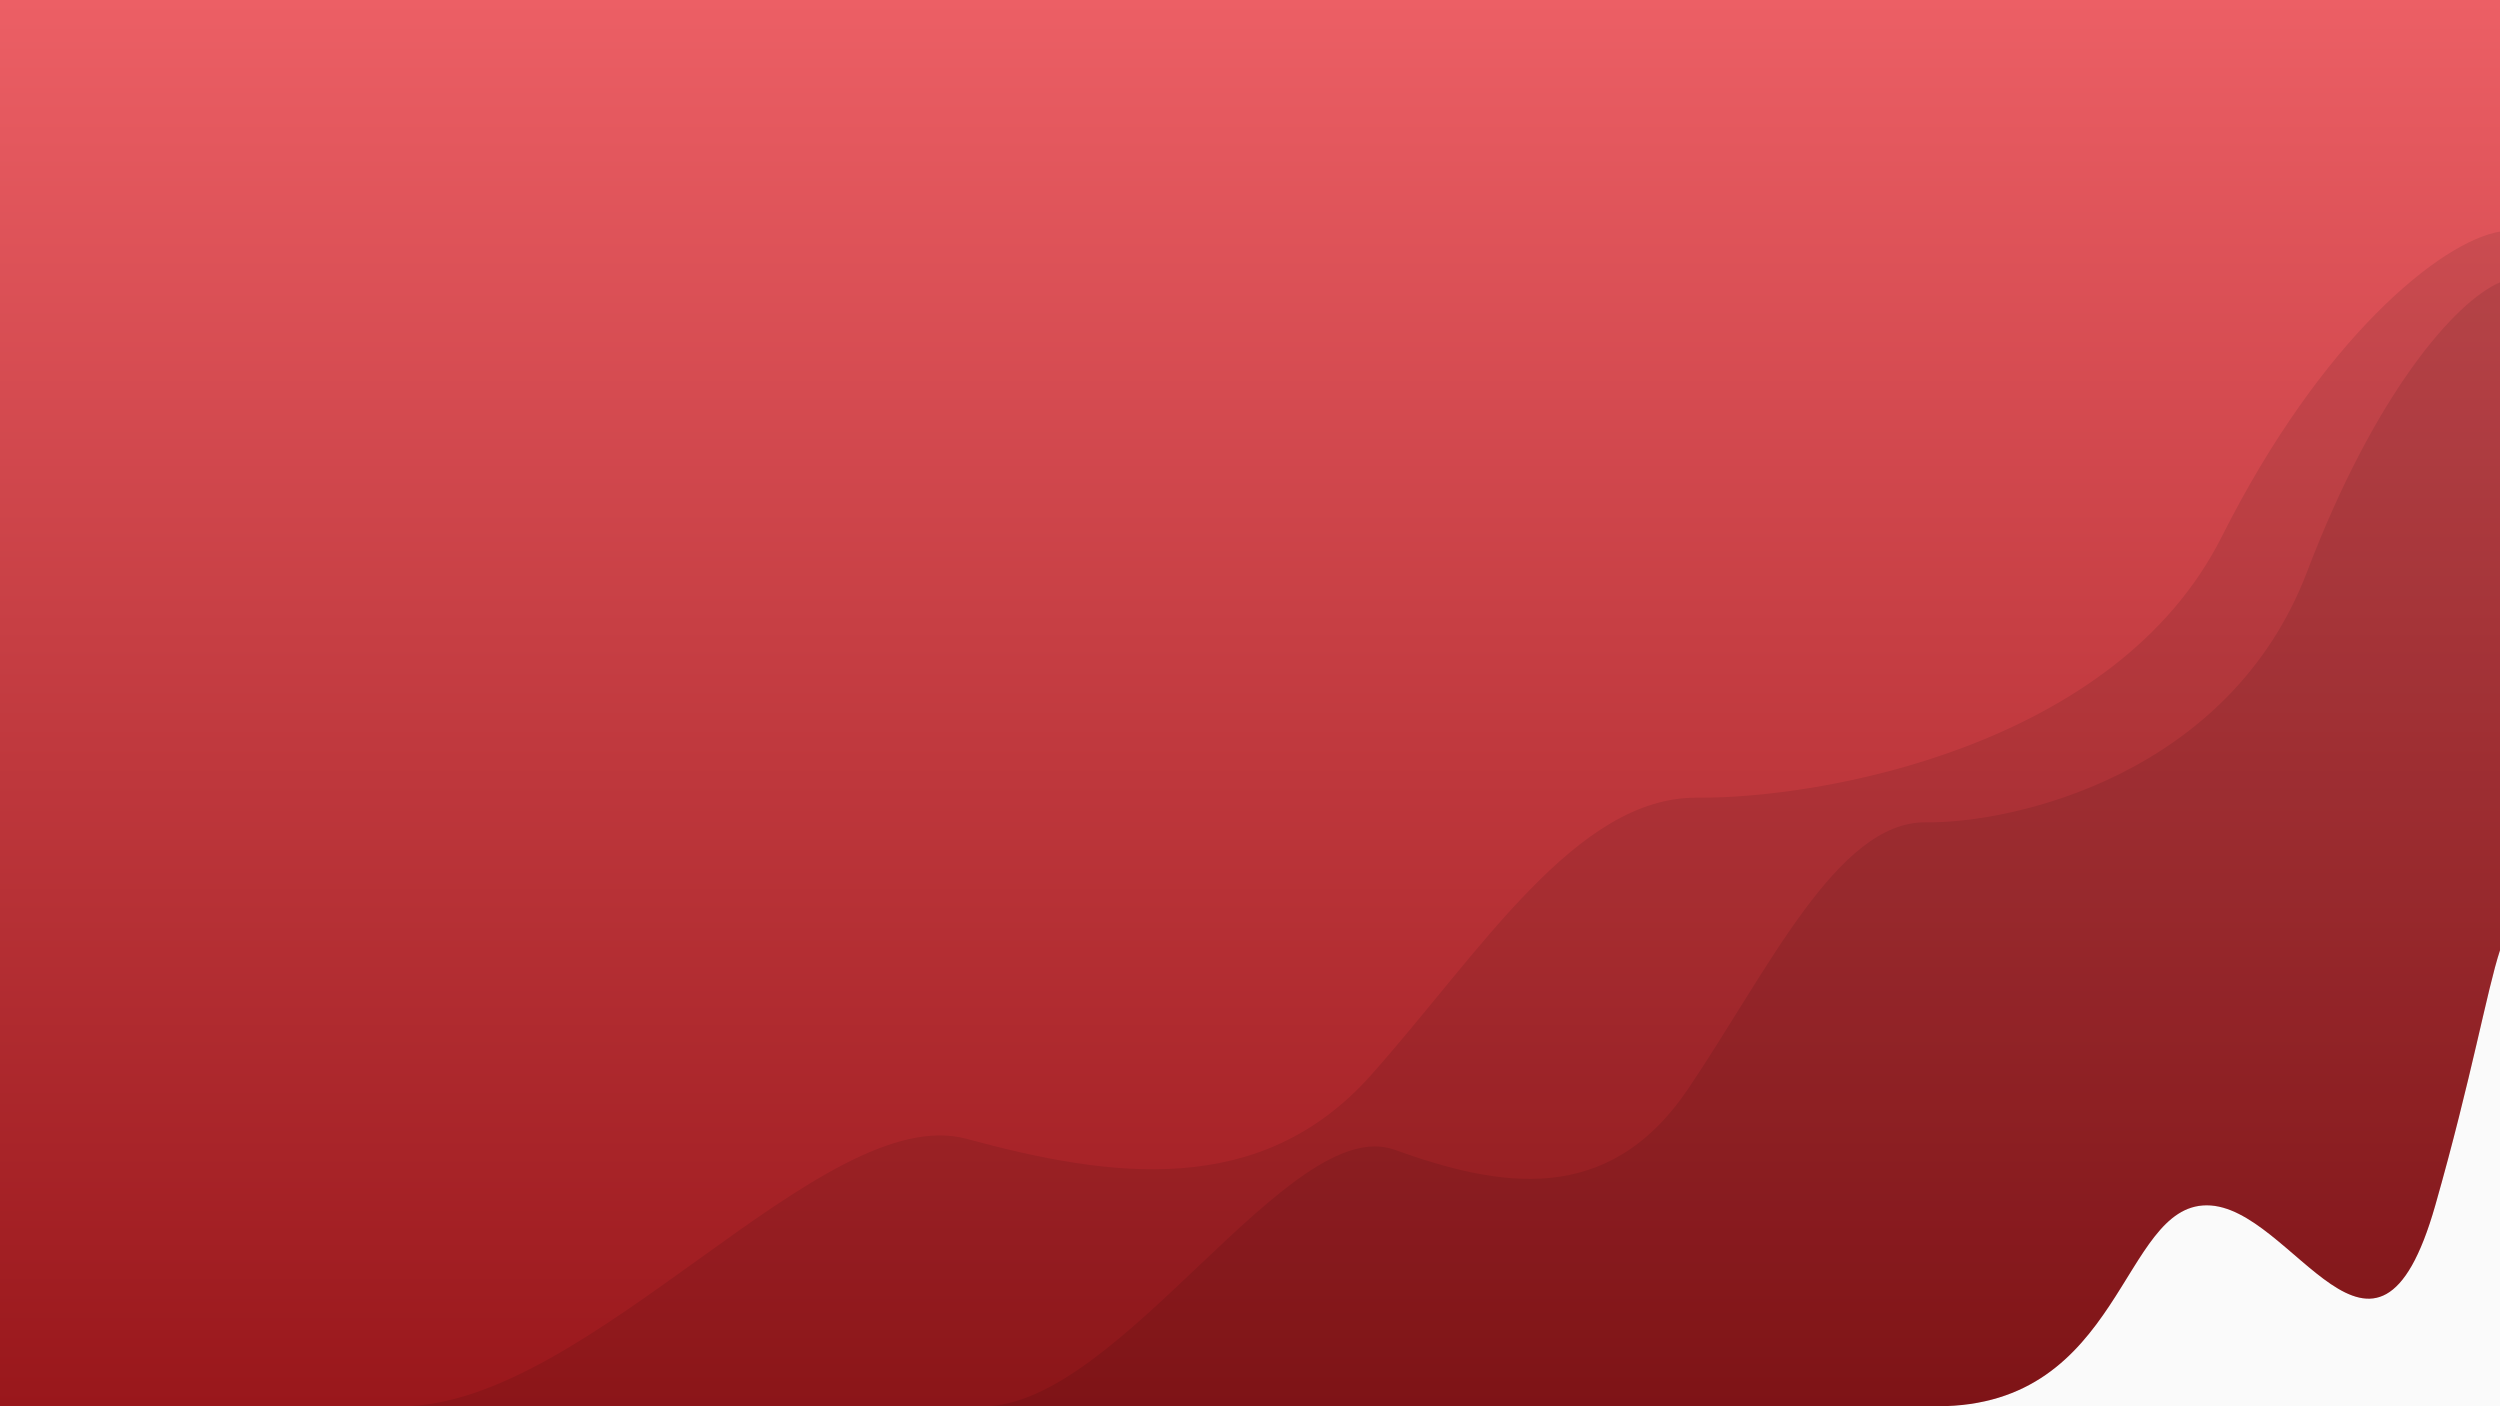
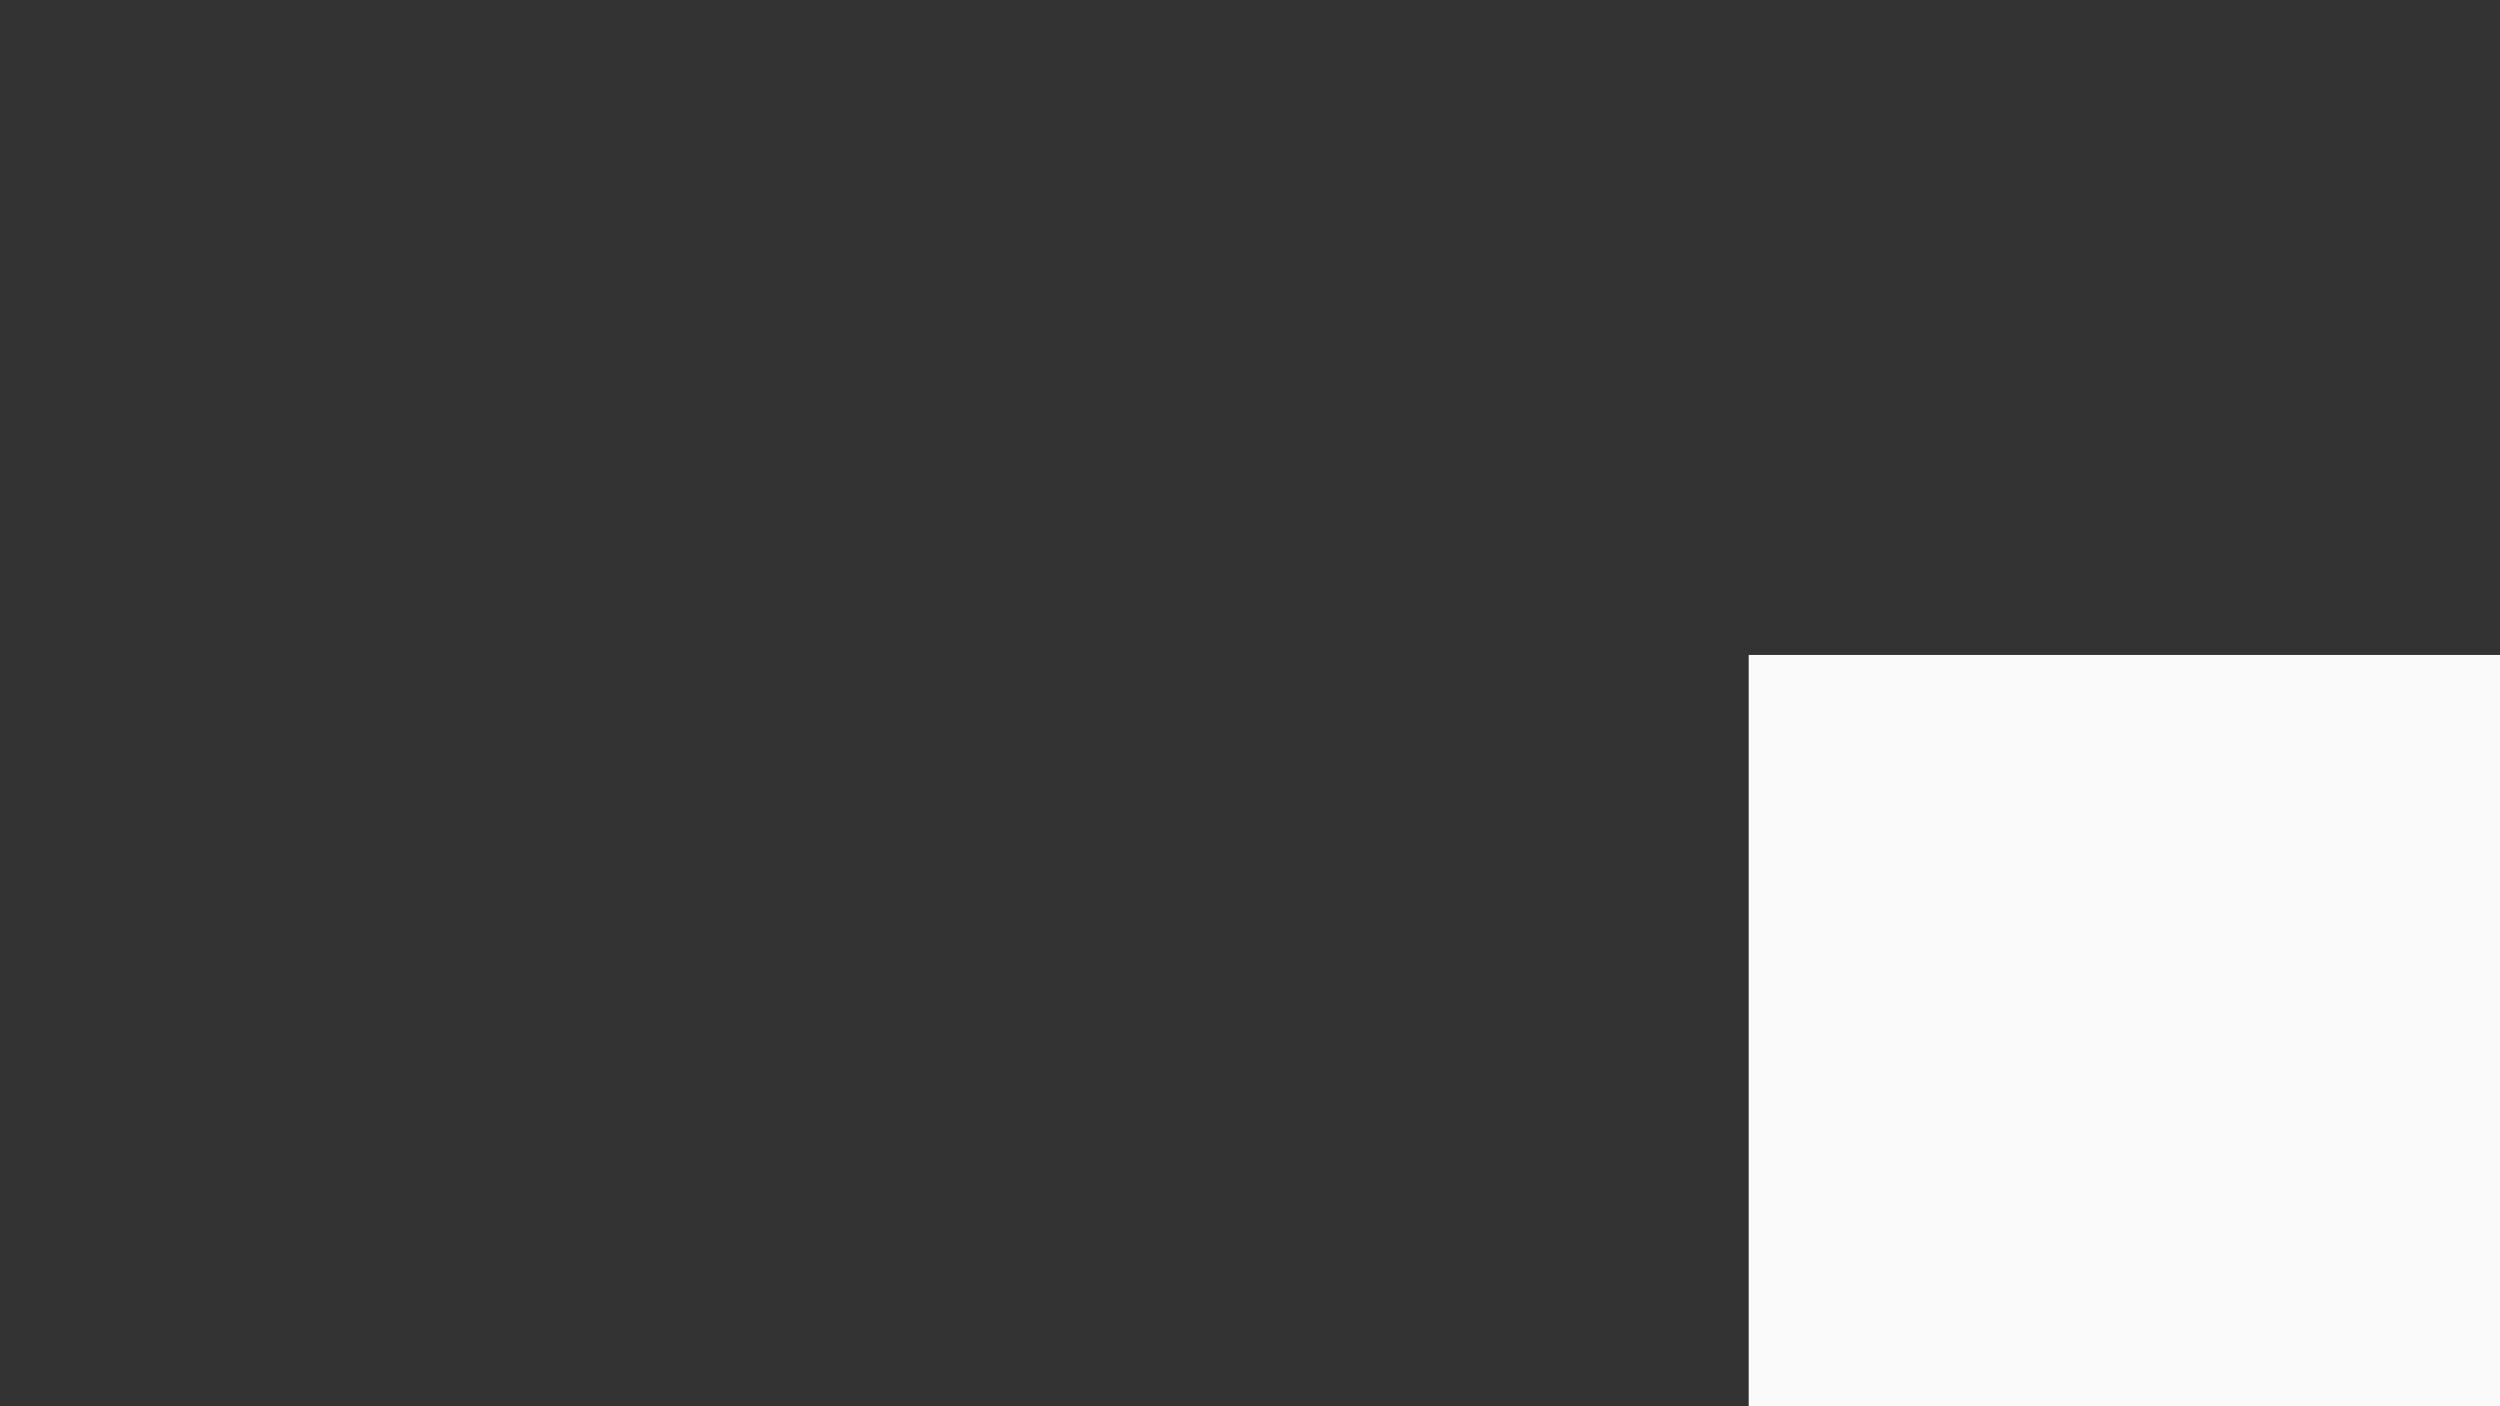
<svg xmlns="http://www.w3.org/2000/svg" id="Ebene_1" data-name="Ebene 1" width="1920" height="1080" viewBox="0 0 1920 1080">
  <rect x="0" y="0" width="1920" height="1080" fill="#333333" stroke="none" />
  <defs>
    <linearGradient id="Unbenannter_Verlauf_3" data-name="Unbenannter Verlauf 3" x1="960" y1="1080" x2="960" y2="0" gradientUnits="userSpaceOnUse">
      <stop offset="0" stop-color="#99171b" />
      <stop offset="1" stop-color="#ec5f65" />
    </linearGradient>
  </defs>
  <rect x="1343" y="503" width="577" height="577" style="fill: #fafafa;" />
-   <path d="m0,0v1080h1488c142.39,0,140.71-154.32,206.81-154.32s129.51,161.35,175.49,0c27.86-97.78,39.82-165.93,49.7-195.87V0H0Z" style="fill: url(#Unbenannter_Verlauf_3);" />
-   <path d="m1706.37,412.11c-81.45,162.13-309.25,201.33-402.69,200.5s-166.72,118.84-251.09,213.45-199.27,78.79-309.99,48.63-289.78,205.31-434.41,205.31h1179.9c142.31-.06,140.64-154.32,206.73-154.32s129.51,161.35,175.49,0c27.86-97.78,39.82-165.93,49.7-195.87V177.87c-44.95,7.49-136.89,81.48-213.63,234.24Z" style="isolation: isolate; opacity: .09;" />
-   <path d="m1771.79,439.21c-59.22,155.55-224.86,193.17-292.81,192.36s-121.23,114.02-182.58,204.79c-61.35,90.77-144.89,75.59-225.4,46.66s-210.71,196.98-315.87,196.98h732.89c142.37-.02,140.69-154.32,206.79-154.32s129.51,161.35,175.49,0c27.86-97.78,39.82-165.93,49.7-195.87V216.82c-34.6,14.83-96.21,85.79-148.21,222.39Z" style="isolation: isolate; opacity: .09;" />
</svg>